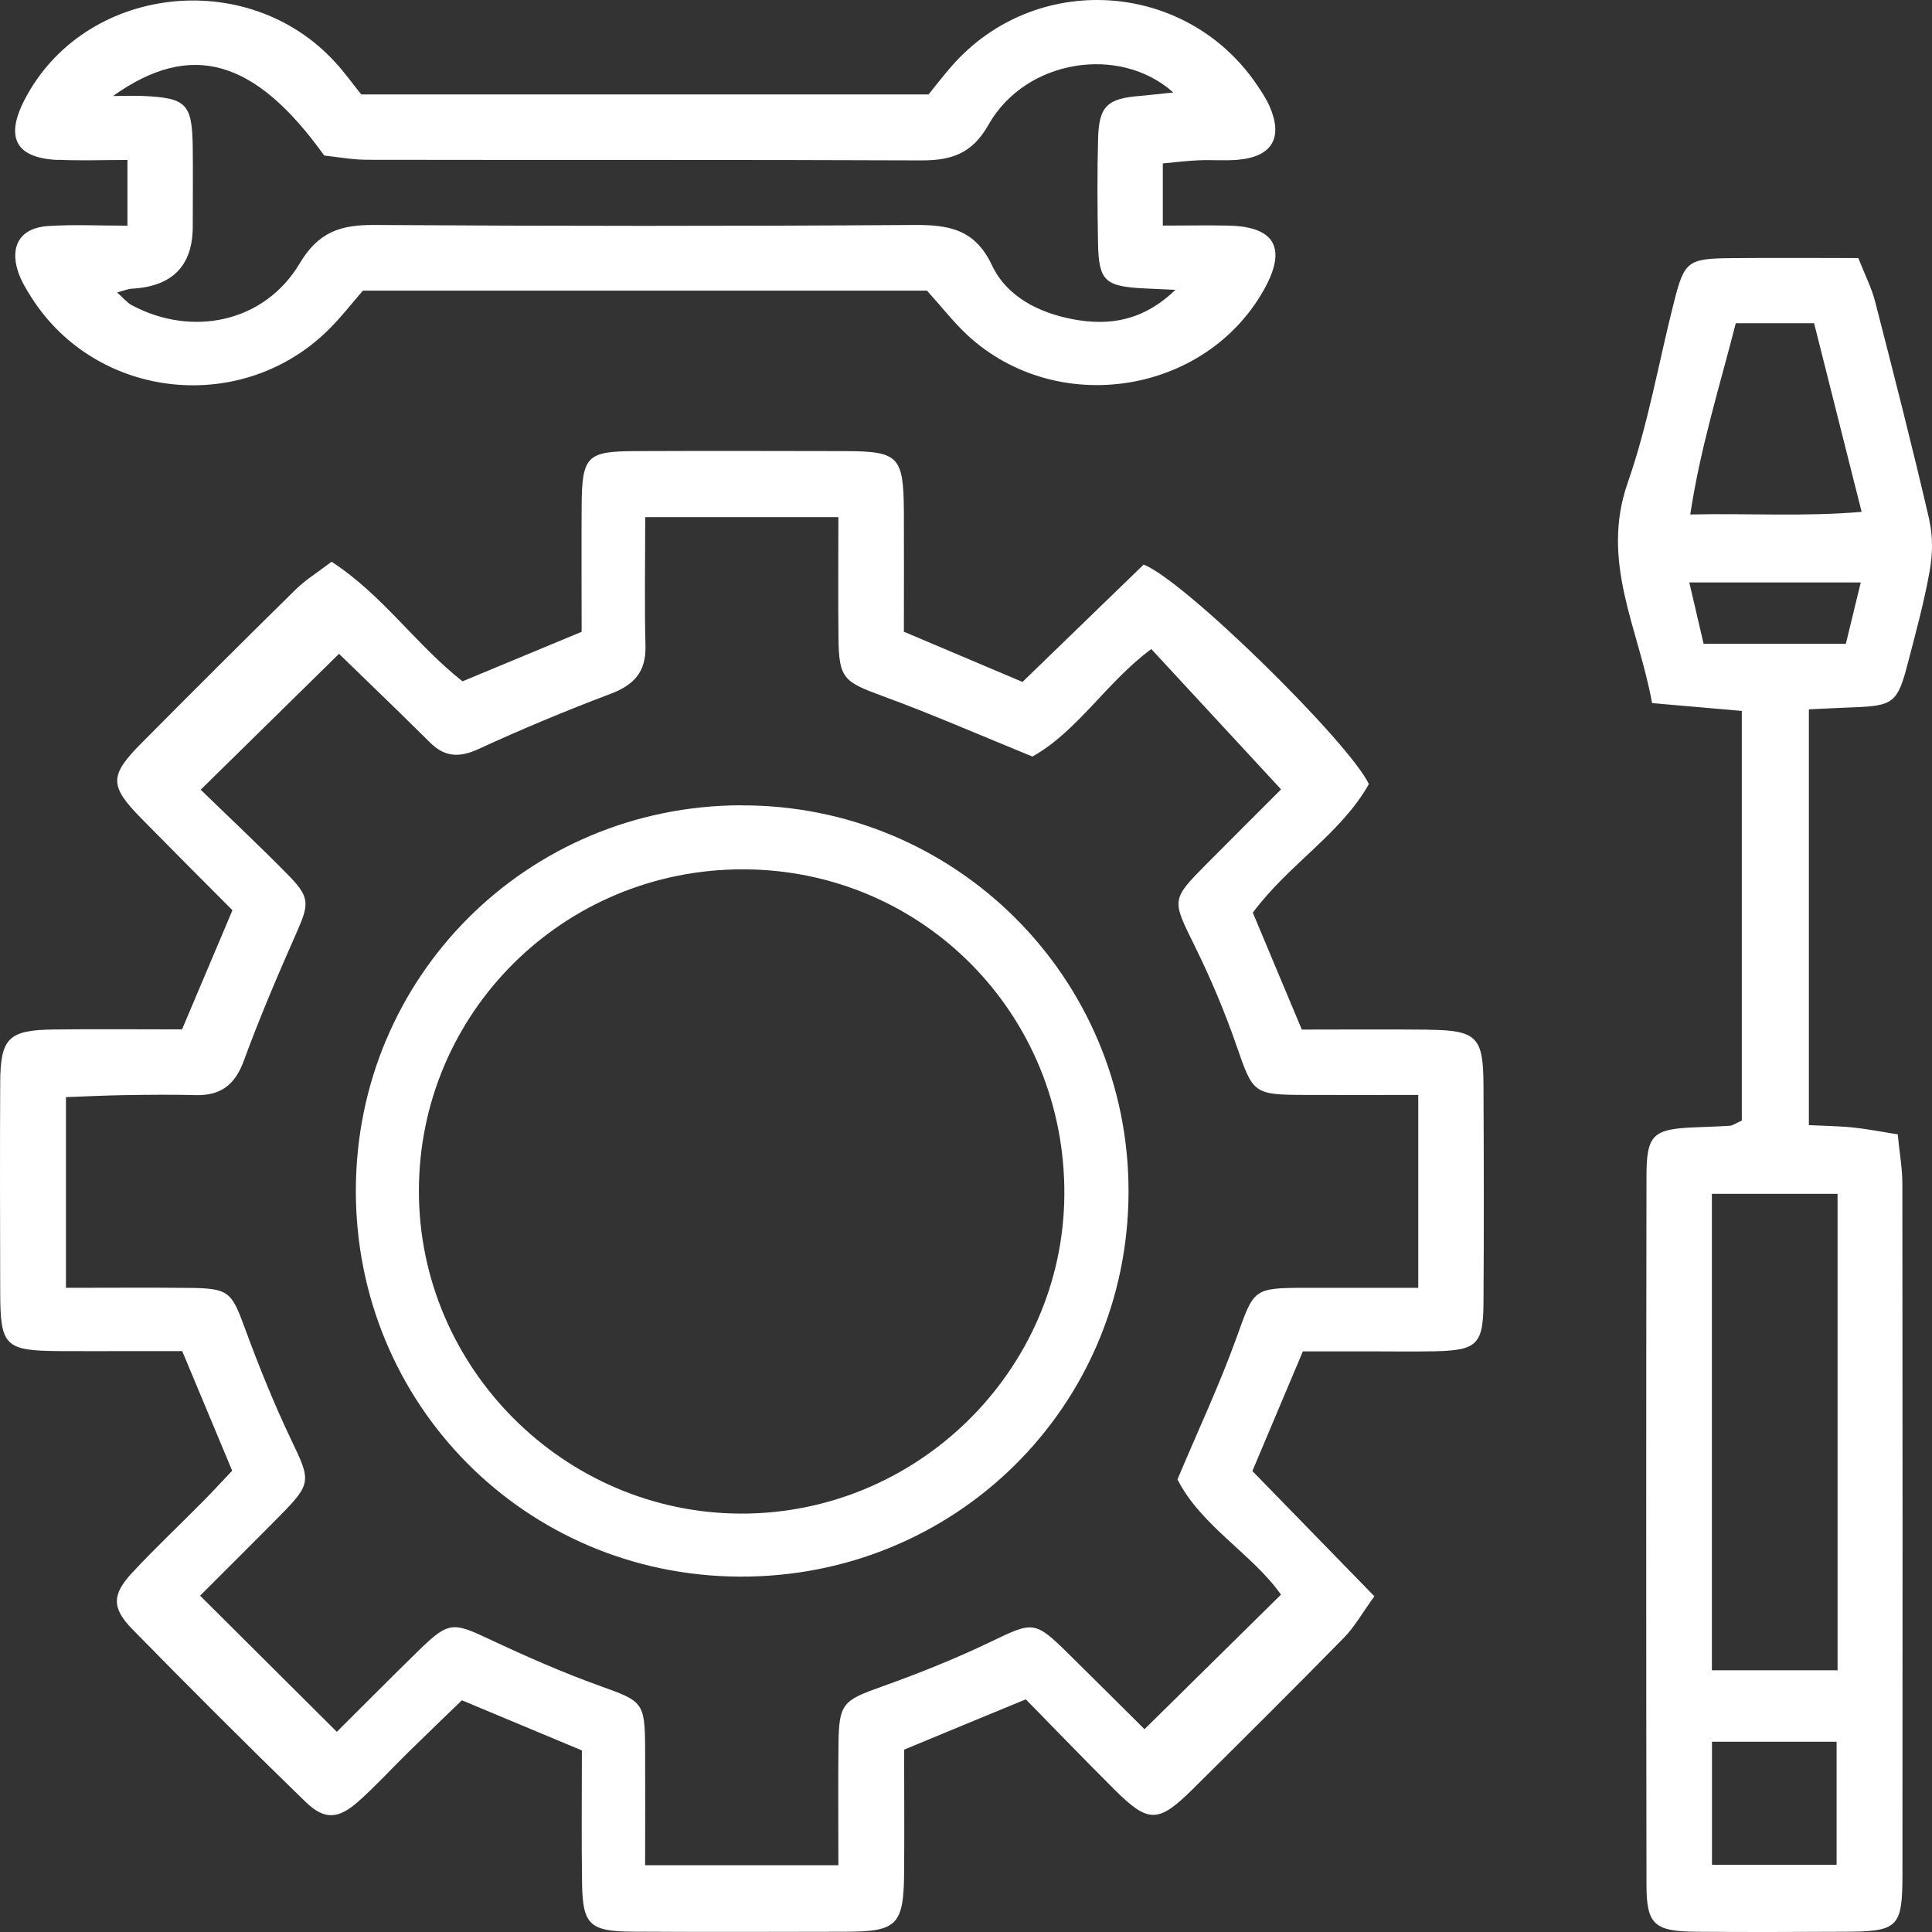
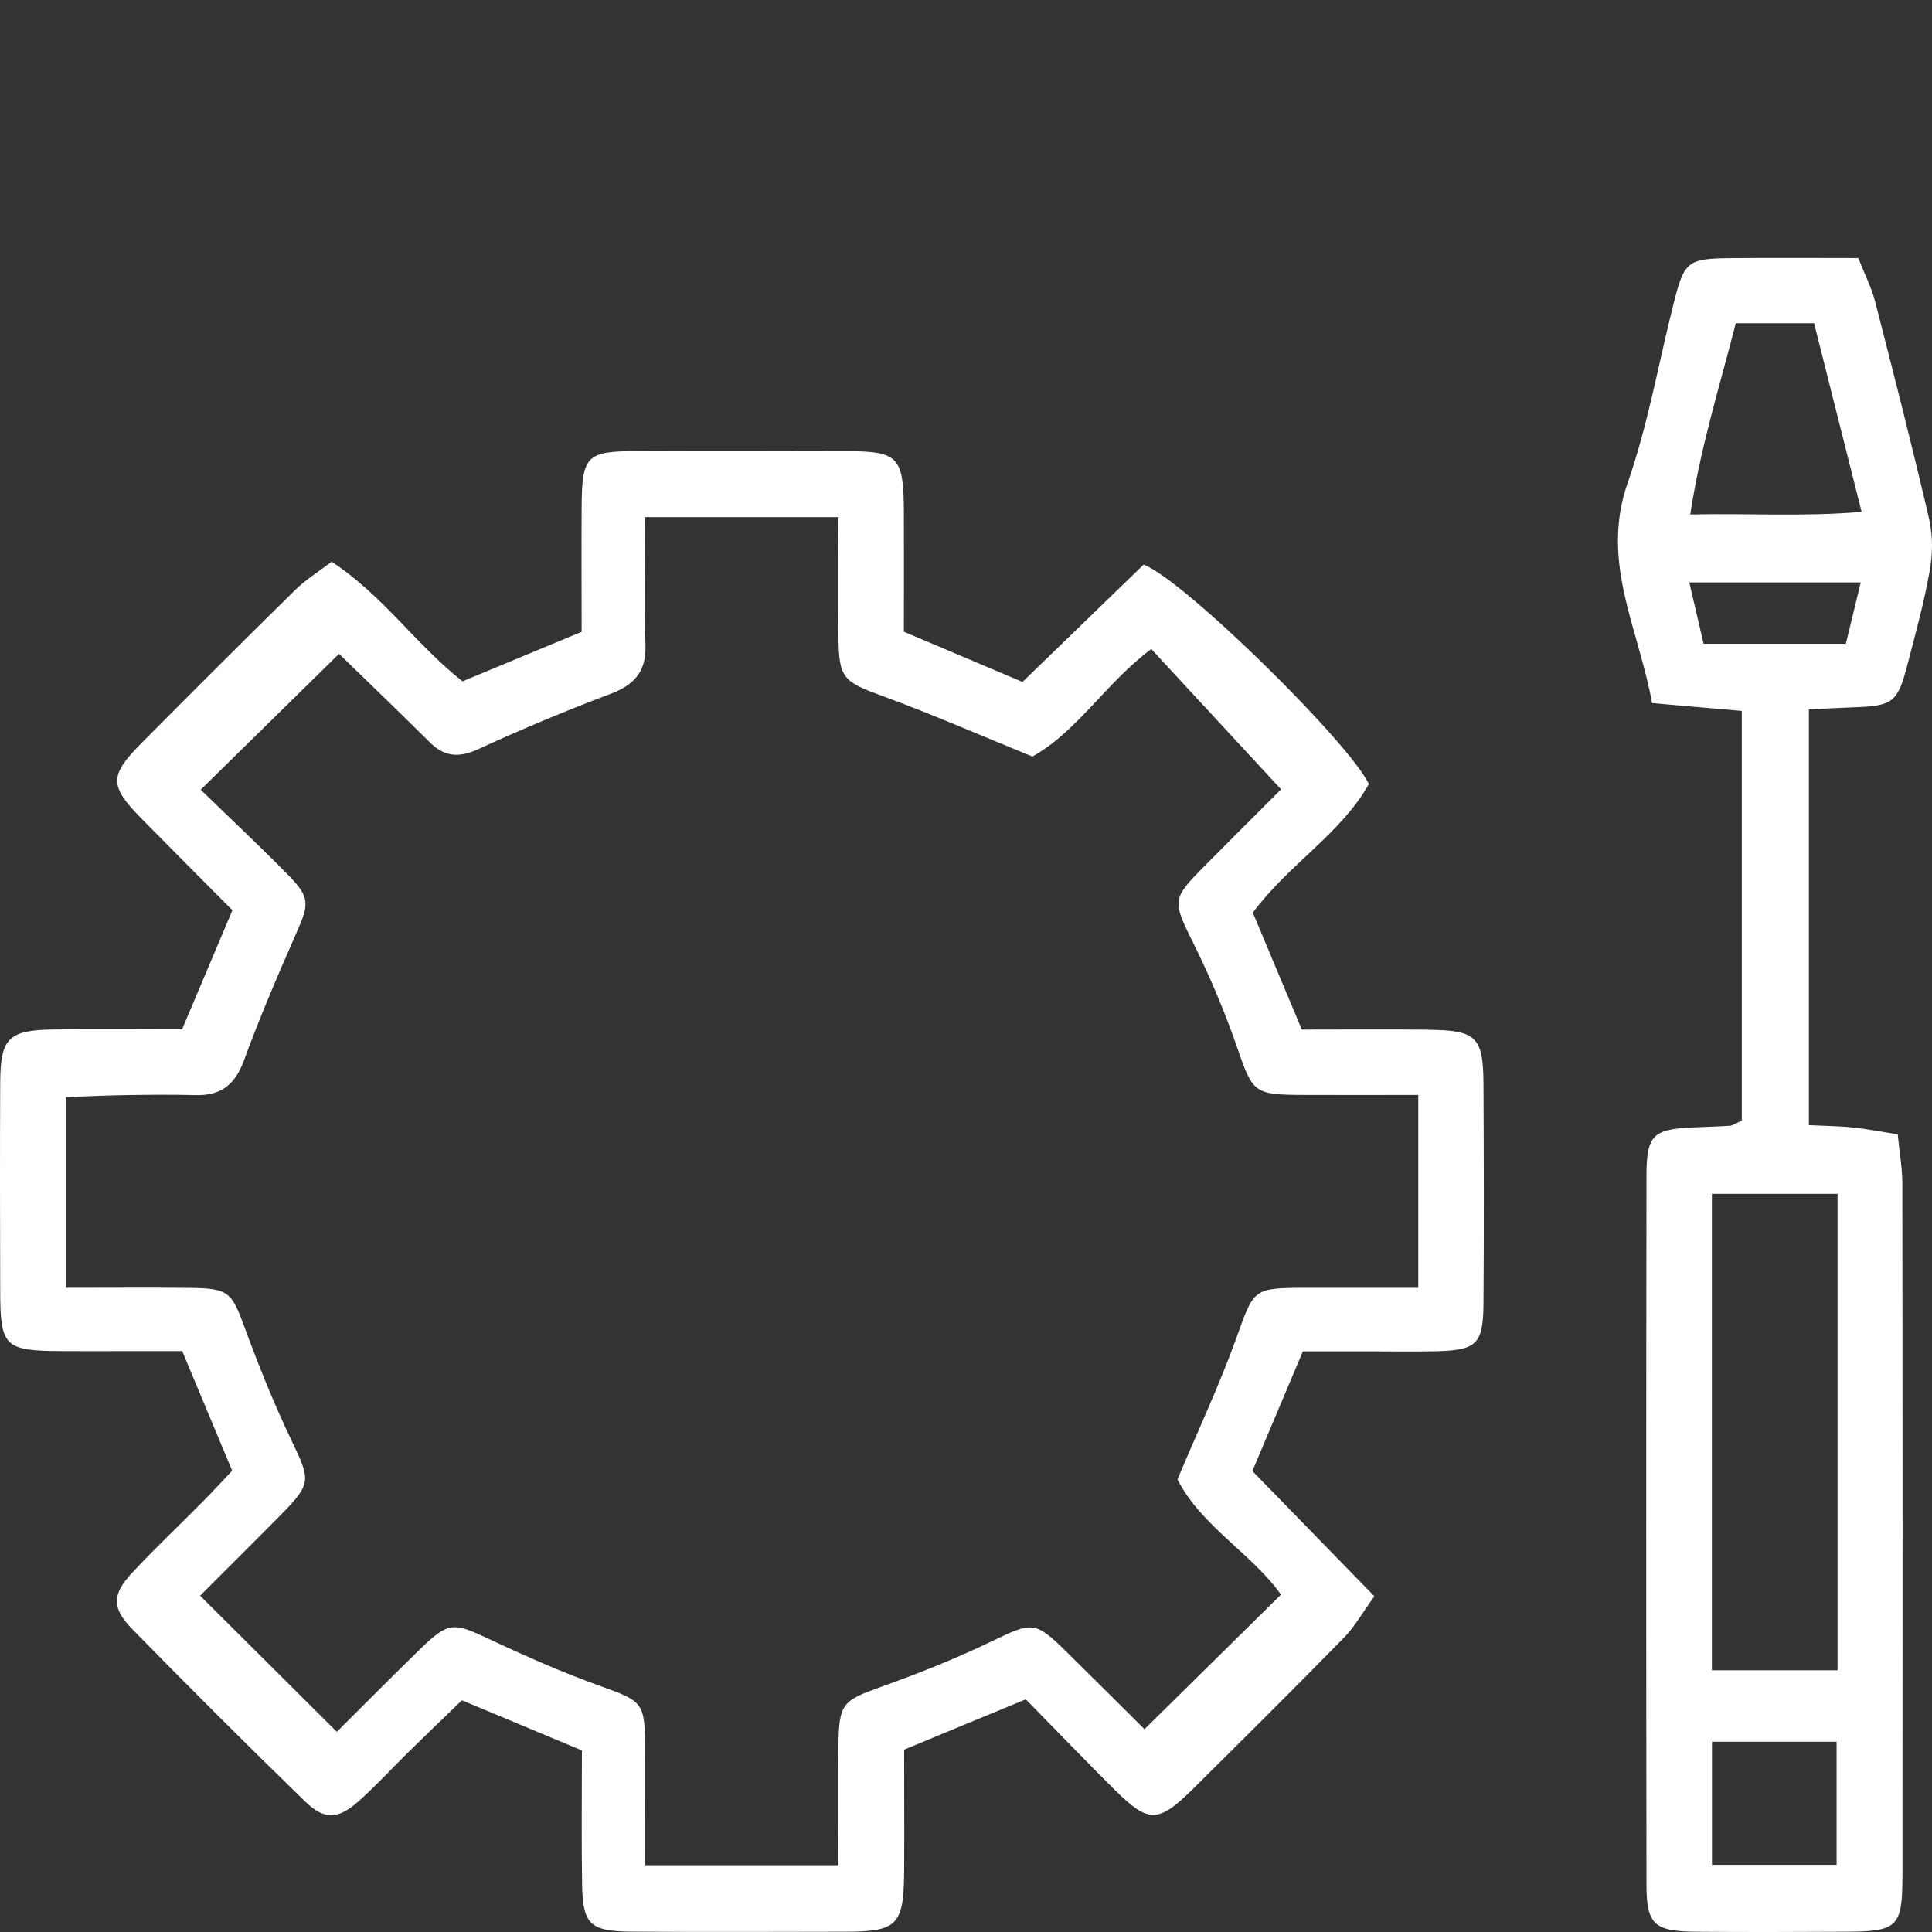
<svg xmlns="http://www.w3.org/2000/svg" width="200" height="200" viewBox="0 0 200 200" fill="none">
  <rect x="0" y="0" width="200" height="200" fill="#333333" stroke="none" />
  <path d="M147.828 106.59C143.486 106.545 139.143 106.581 134.764 106.581C132.968 102.292 131.307 98.337 129.691 94.48C133.41 89.462 138.827 86.299 141.707 81.163C139.622 76.811 122.595 60.052 118.388 58.448C114.37 62.341 110.109 66.467 105.848 70.594C101.586 68.792 97.632 67.116 93.57 65.395C93.57 61.079 93.588 57.042 93.57 52.997C93.533 47.23 93.046 46.717 87.475 46.699C80.253 46.681 73.031 46.672 65.808 46.699C60.707 46.717 60.247 47.212 60.211 52.465C60.184 56.79 60.211 61.115 60.211 65.404C55.85 67.215 51.869 68.873 47.879 70.531C43.048 66.729 39.636 61.611 34.327 58.151C32.901 59.241 31.637 60.016 30.608 61.025C25.245 66.296 19.928 71.603 14.637 76.937C11.297 80.298 11.315 81.343 14.61 84.704C17.752 87.903 20.921 91.074 24.062 94.228C22.266 98.472 20.596 102.427 18.844 106.563C14.303 106.563 9.952 106.518 5.6 106.572C0.888 106.626 0.048 107.446 0.021 112.05C-0.015 119.258 0.003 126.467 0.021 133.675C0.03 139.378 0.481 139.82 6.178 139.865C8.733 139.883 11.297 139.865 13.852 139.865C15.603 139.865 17.346 139.865 18.862 139.865C20.74 144.352 22.347 148.19 24.035 152.245C23.024 153.308 22.022 154.408 20.975 155.462C18.546 157.922 16.018 160.291 13.671 162.823C11.595 165.058 11.55 166.454 13.698 168.653C19.585 174.663 25.543 180.618 31.583 186.484C33.578 188.43 34.995 188.34 37.099 186.484C38.896 184.889 40.521 183.105 42.236 181.42C44.141 179.546 46.073 177.699 47.815 176.014C52.104 177.807 55.959 179.42 60.238 181.204C60.238 185.772 60.184 190.395 60.256 195.017C60.319 199.216 61.069 199.928 65.366 199.964C72.742 200.009 80.109 199.991 87.485 199.973C92.928 199.964 93.56 199.297 93.597 193.647C93.624 189.467 93.597 185.286 93.597 181.123C97.939 179.321 101.92 177.672 106.191 175.915C109.296 179.078 112.312 182.213 115.399 185.286C118.902 188.764 119.904 188.746 123.506 185.178C128.734 179.997 133.961 174.807 139.116 169.545C140.217 168.428 141.003 166.995 142.276 165.247C137.888 160.742 133.753 156.489 129.646 152.281C131.46 147.974 133.139 144.01 134.873 139.892C137.301 139.892 139.549 139.892 141.797 139.892C144.054 139.892 146.311 139.928 148.568 139.883C152.893 139.784 153.543 139.171 153.57 134.873C153.624 127.368 153.606 119.862 153.57 112.348C153.552 107.329 152.884 106.653 147.846 106.599L147.828 106.59ZM146.817 133.315C142.917 133.315 139.071 133.315 135.225 133.315C129.646 133.324 129.835 133.396 127.966 138.577C126.242 143.352 124.075 147.965 121.89 153.146C124.346 157.985 129.646 160.868 132.607 165.076C127.966 169.653 123.407 174.14 118.478 179.006C116.329 176.87 113.485 174.032 110.623 171.212C107.084 167.725 106.967 167.842 102.48 169.995C98.833 171.743 95.059 173.248 91.249 174.609C87.223 176.05 86.844 176.33 86.798 180.682C86.753 184.718 86.789 188.755 86.789 193.089H66.783C66.783 188.926 66.801 184.916 66.783 180.907C66.756 176.194 66.512 176.113 62.161 174.546C58.216 173.131 54.361 171.428 50.569 169.644C46.931 167.932 46.425 167.869 43.482 170.725C40.494 173.636 37.559 176.6 34.869 179.276C30.057 174.482 25.534 169.977 20.713 165.184C23.304 162.589 26.166 159.76 28.992 156.894C32.269 153.57 32.17 153.272 30.174 149.11C28.369 145.334 26.798 141.433 25.354 137.504C23.972 133.729 23.71 133.36 19.558 133.324C15.387 133.278 11.225 133.315 6.828 133.315V113.573C8.941 113.501 10.972 113.393 13.012 113.366C15.423 113.33 17.824 113.303 20.235 113.366C22.853 113.438 24.324 112.303 25.245 109.798C26.888 105.311 28.775 100.905 30.707 96.526C32.016 93.561 32.106 92.885 29.804 90.552C26.762 87.452 23.584 84.488 20.776 81.749C25.624 76.982 30.174 72.522 35.095 67.684C36.729 69.269 39.067 71.522 41.387 73.784C42.462 74.829 43.518 75.901 44.601 76.946C46.082 78.379 47.59 78.433 49.513 77.55C53.999 75.487 58.568 73.576 63.181 71.837C65.61 70.918 66.883 69.576 66.819 66.891C66.711 62.548 66.792 58.205 66.792 53.538H86.789C86.789 57.925 86.753 61.971 86.798 66.017C86.844 70.243 87.34 70.576 91.358 72.054C96.413 73.901 101.343 76.063 106.877 78.316C111.535 75.721 114.56 70.603 119.182 67.188C123.552 71.909 127.885 76.595 132.616 81.713C130.53 83.803 127.695 86.623 124.87 89.471C121.204 93.174 121.322 93.147 123.687 97.949C125.339 101.301 126.802 104.77 128.021 108.302C129.709 113.159 129.727 113.33 135.017 113.348C138.881 113.366 142.745 113.348 146.817 113.348V133.315Z" fill="white" />
  <path d="M199.739 53.88C197.979 46.293 196.047 38.734 194.106 31.192C193.745 29.795 193.068 28.48 192.372 26.714C187.84 26.714 183.507 26.678 179.173 26.723C174.723 26.768 174.361 27.047 173.296 31.246C171.707 37.49 170.624 43.906 168.502 49.969C165.631 58.178 169.649 65.089 171.021 72.784C174.461 73.081 177.359 73.333 180.311 73.594V116.006C179.625 116.312 179.363 116.519 179.083 116.537C177.882 116.618 176.682 116.646 175.481 116.7C171.129 116.871 170.452 117.447 170.443 121.709C170.407 146.172 170.407 170.635 170.443 195.098C170.443 199.234 171.256 199.937 175.598 199.973C180.708 200.018 185.827 200 190.937 199.973C196.48 199.955 196.932 199.54 196.941 194.116C196.959 170.257 196.959 146.388 196.932 122.529C196.932 120.934 196.634 119.34 196.453 117.429C194.693 117.15 193.266 116.862 191.822 116.718C190.359 116.564 188.879 116.555 187.254 116.474V73.432C189.014 73.351 190.486 73.27 191.966 73.216C195.966 73.072 196.444 72.72 197.473 68.747C198.304 65.557 199.18 62.368 199.757 59.124C200.064 57.43 200.109 55.547 199.721 53.88H199.739ZM190.124 193.044H177.223V180.303H190.124V193.044ZM190.224 123.583V172.906H177.214V123.583H190.224ZM191.081 66.647H176.357C175.86 64.53 175.409 62.602 174.876 60.295H192.625C192.065 62.584 191.623 64.422 191.081 66.647ZM174.975 53.258C176.032 46.275 178.027 39.968 179.688 33.463H187.795C189.393 39.797 190.982 46.113 192.715 52.988C186.703 53.502 181.123 53.123 174.975 53.258Z" fill="white" />
-   <path d="M6.006 16.541C8.363 16.649 10.728 16.559 13.193 16.559V23.362C10.313 23.362 7.631 23.227 4.977 23.398C2.17 23.578 1.005 25.389 1.845 28.047C2.151 29.03 2.72 29.949 3.28 30.832C10.078 41.455 25.2 43.014 34.138 34.003C35.393 32.742 36.494 31.318 37.569 30.084H95.962C97.515 31.805 98.716 33.364 100.142 34.688C109.378 43.23 124.707 40.878 130.828 30.021C133.248 25.723 132.02 23.461 127.181 23.353C124.978 23.308 122.766 23.353 120.374 23.353V16.92C121.728 16.794 122.893 16.64 124.066 16.595C125.42 16.532 126.775 16.658 128.12 16.541C131.677 16.244 132.851 14.271 131.433 11.018C131.072 10.198 130.566 9.441 130.061 8.702C122.667 -2.092 107.121 -3.002 98.508 6.855C97.632 7.855 96.829 8.91 96.124 9.775H37.397C36.422 8.558 35.627 7.45 34.716 6.459C25.579 -3.543 8.688 -1.515 2.549 10.315C0.508 14.253 1.637 16.37 5.997 16.559L6.006 16.541ZM33.569 16.1C34.851 16.235 36.458 16.541 38.065 16.541C57.168 16.577 76.263 16.523 95.366 16.604C98.49 16.613 100.629 15.92 102.327 12.919C106.191 6.089 115.968 4.63 121.457 9.576C120.085 9.712 119.047 9.838 118.008 9.928C114.632 10.198 113.765 10.991 113.675 14.316C113.576 17.92 113.603 21.524 113.666 25.119C113.738 29.084 114.361 29.651 118.469 29.858C119.345 29.904 120.211 29.94 121.674 30.003C118.342 33.237 114.776 33.76 111.021 33.039C107.518 32.363 104.223 30.715 102.679 27.444C100.927 23.732 98.228 23.263 94.635 23.29C75.992 23.416 57.34 23.407 38.688 23.29C35.239 23.272 32.955 24.02 31.014 27.282C27.385 33.373 19.892 34.949 13.617 31.579C13.148 31.327 12.787 30.859 12.118 30.273C12.886 30.075 13.256 29.904 13.635 29.886C17.836 29.663 19.943 27.525 19.955 23.47C19.955 20.767 19.982 18.064 19.955 15.361C19.901 10.73 19.332 10.144 14.836 9.937C14.096 9.901 13.364 9.937 11.703 9.937C19.837 4.143 26.446 6.161 33.578 16.118L33.569 16.1Z" fill="white" />
-   <path d="M76.669 83.362C54.532 83.452 36.873 101.121 36.837 123.214C36.801 145.343 54.361 163.066 76.488 163.211C98.833 163.355 116.772 145.659 116.826 123.412C116.88 101.211 98.887 83.271 76.669 83.371V83.362ZM76.633 156.687C58.378 156.606 43.392 141.595 43.364 123.349C43.337 104.851 58.36 89.939 76.976 89.993C95.547 90.047 110.307 105.031 110.181 123.692C110.055 141.892 94.933 156.768 76.633 156.687Z" fill="white" />
</svg>